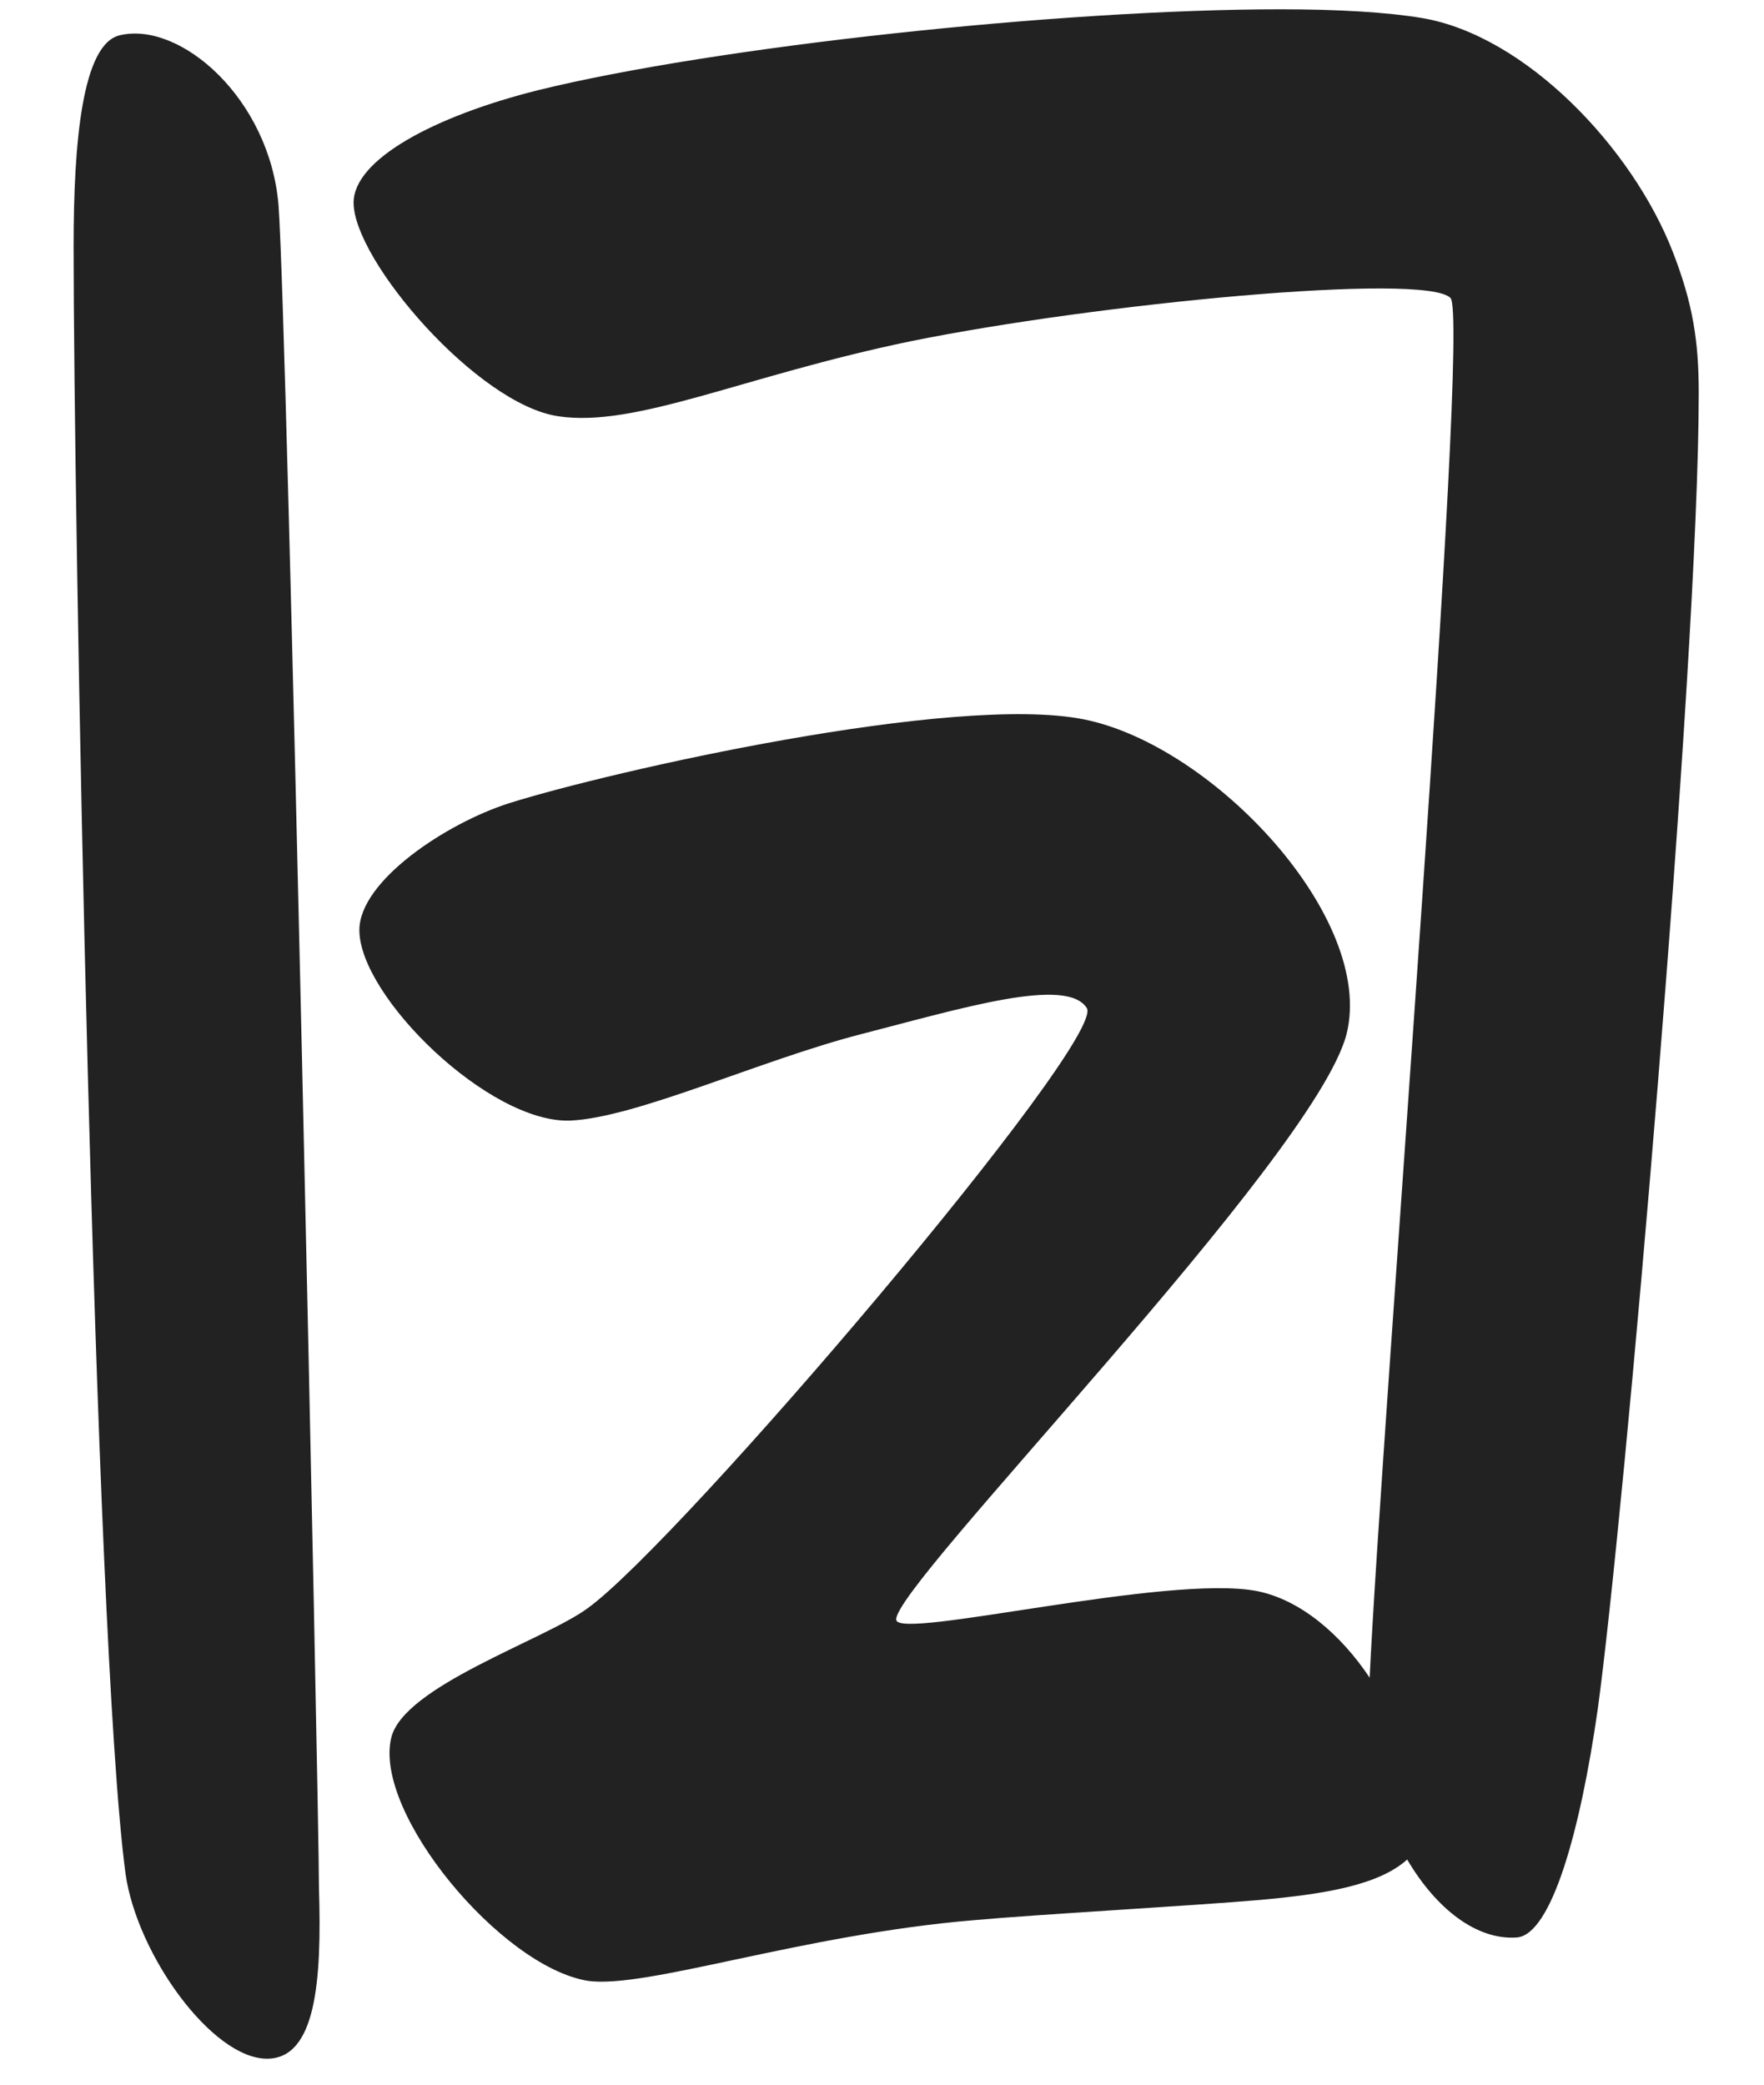
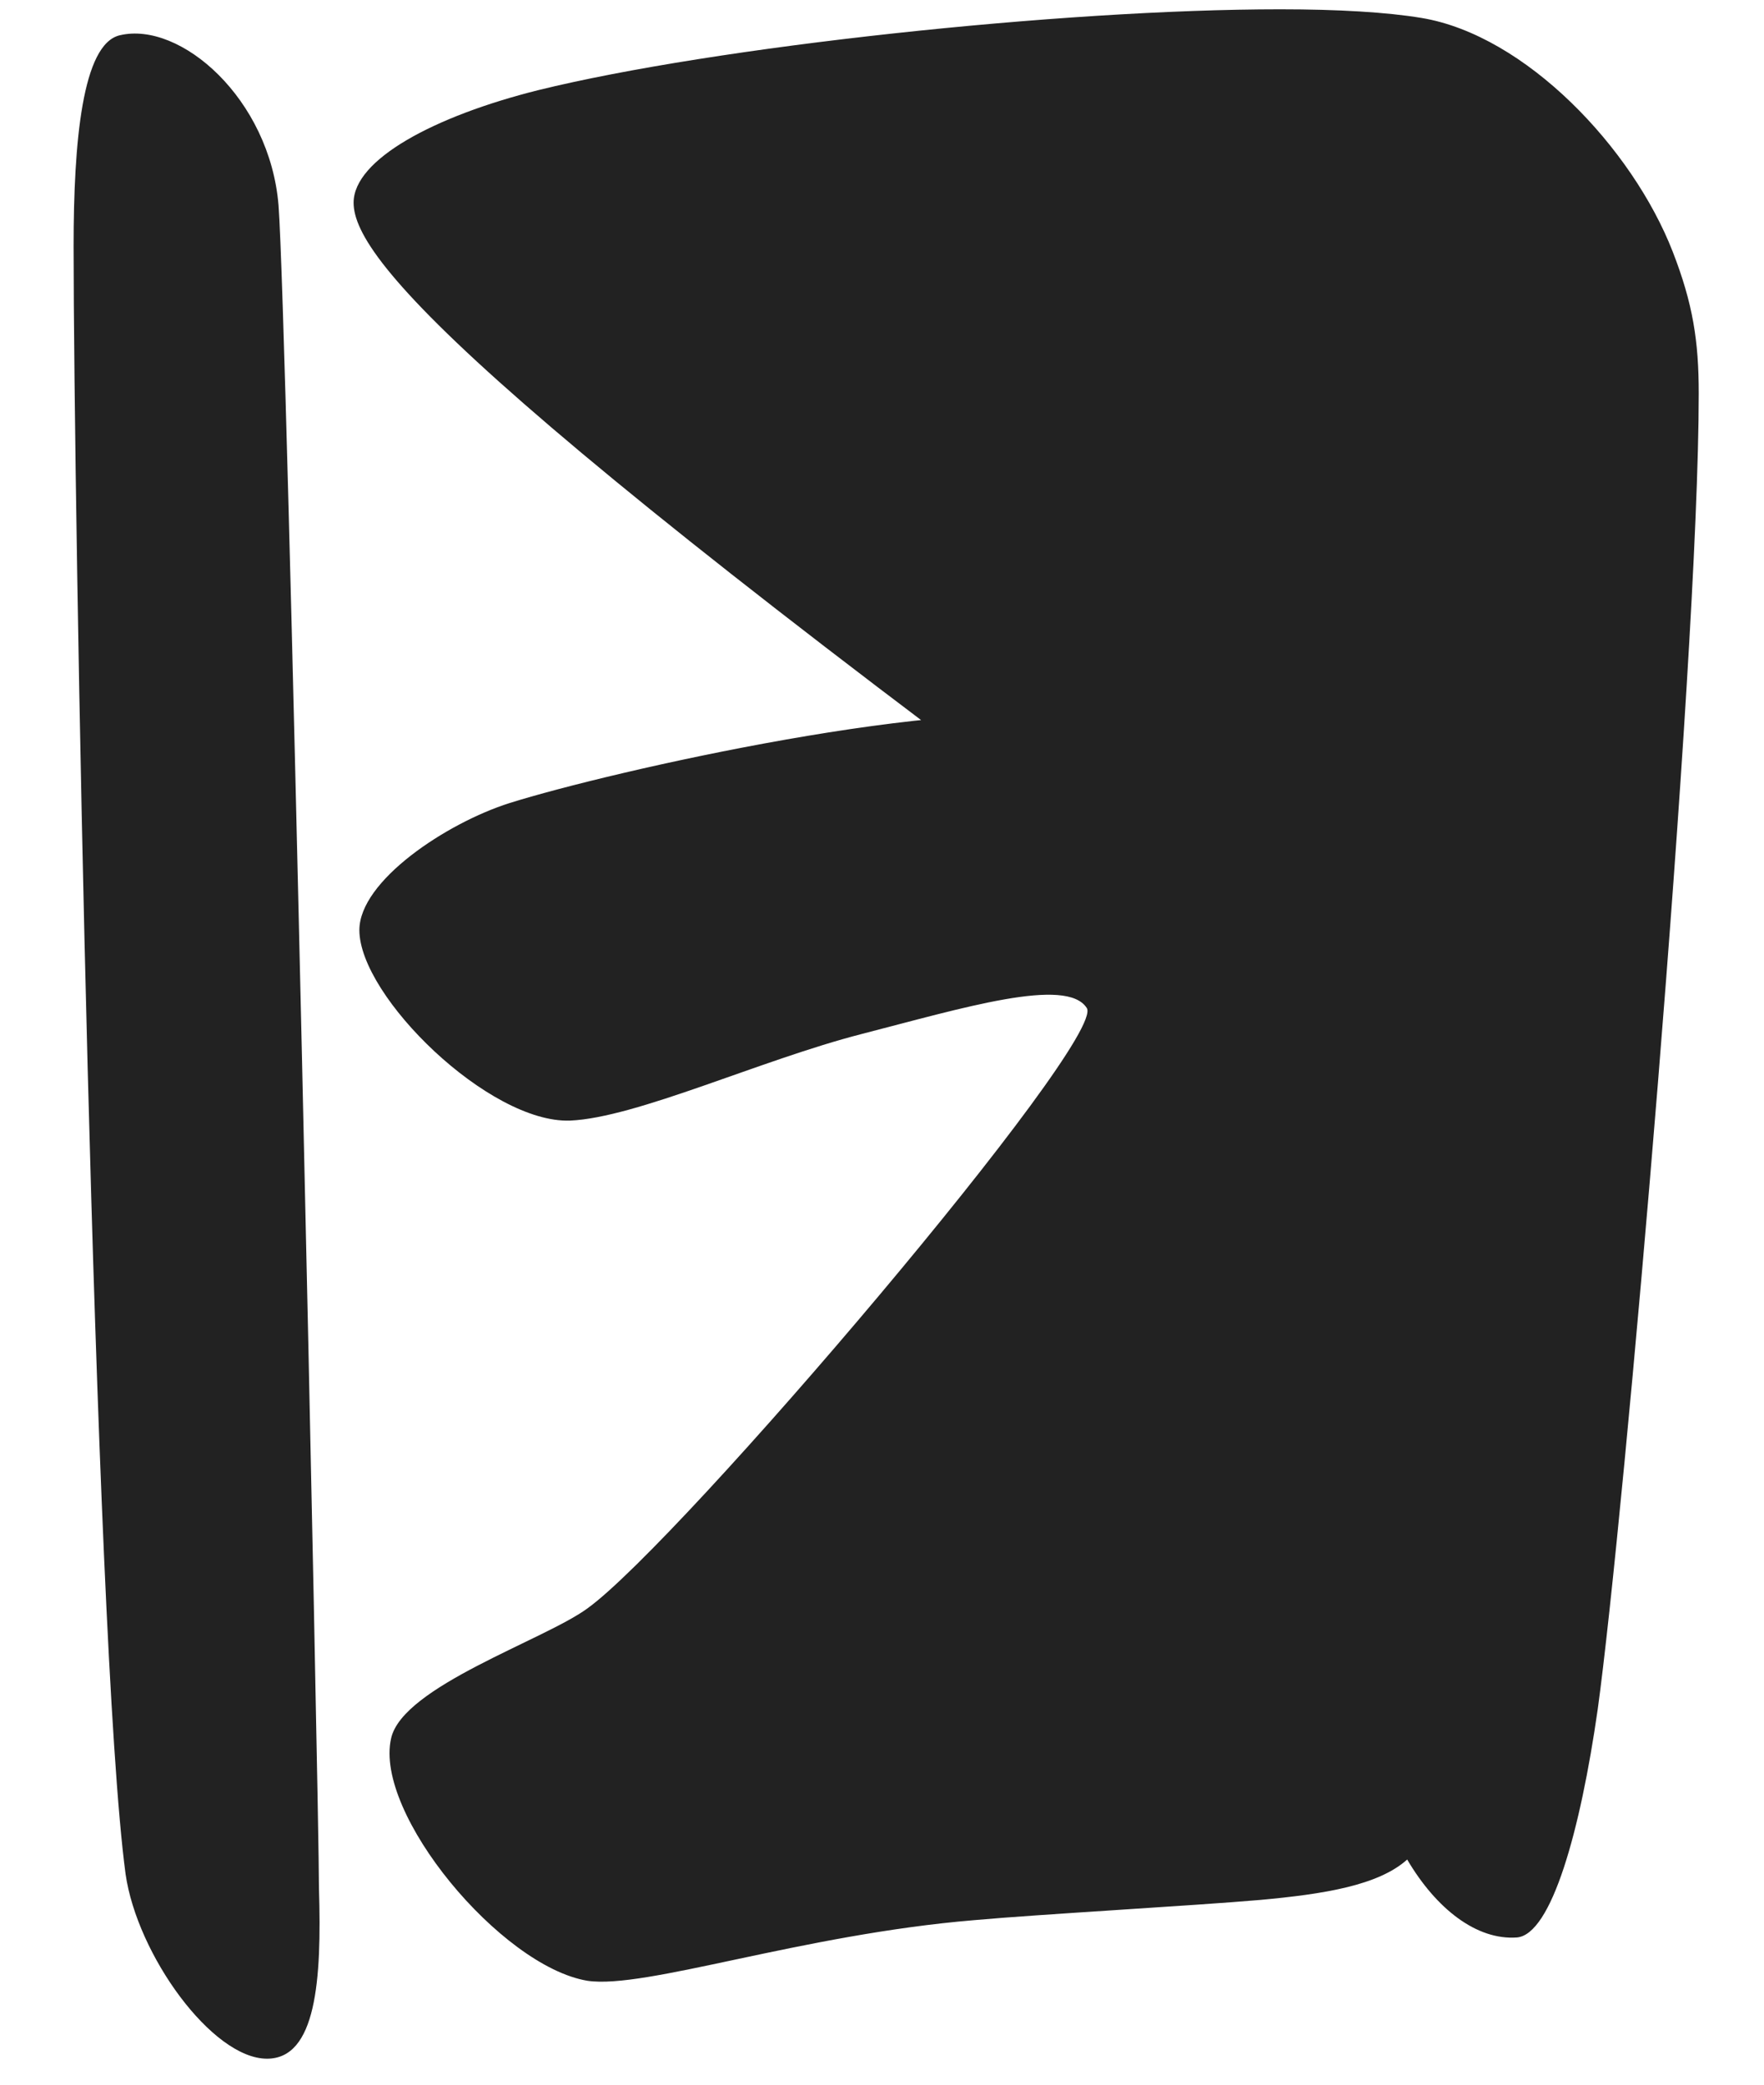
<svg xmlns="http://www.w3.org/2000/svg" width="22" height="26" fill="none" viewBox="0 0 22 26">
-   <path fill="#222" d="M4.482 11.6c0-.612 1.08-1.332 1.872-1.584 1.26-.396 5.544-1.368 7.164-1.044s3.636 2.484 3.276 3.924c-.396 1.548-5.688 6.912-5.616 7.308.036.252 3.384-.576 4.5-.36.54.108 1.044.54 1.404 1.08.144-3.096 1.26-16.956 1.008-17.208-.324-.324-4.428.072-6.732.54-2.088.432-3.42 1.08-4.392.936C5.958 5.048 4.41 3.248 4.41 2.528c0-.54 1.008-1.08 2.304-1.404C8.91.584 13.23.116 15.966.116c.72 0 1.332.036 1.764.108 1.296.216 2.628 1.62 3.132 2.916.252.648.324 1.116.324 1.764 0 3.384-.936 14.076-1.26 16.416-.216 1.512-.576 2.808-1.008 2.844-.504.036-1.008-.36-1.368-.972-.36.324-1.044.432-1.836.504-.828.072-2.772.18-3.564.252-2.16.18-4.104.864-4.824.756-1.08-.18-2.664-2.088-2.448-3.024.144-.648 1.908-1.224 2.448-1.62 1.152-.828 6.48-7.092 6.228-7.488s-1.548 0-2.808.324-2.808 1.044-3.636 1.08c-1.008.036-2.628-1.548-2.628-2.376M1.494.44c.756-.18 1.872.792 1.98 2.124.108 1.44.504 19.944.504 20.988.036 1.152-.036 2.124-.648 2.124-.684 0-1.62-1.296-1.764-2.304C1.17 20.42.918 6.308.918 3.068c0-1.296.108-2.52.576-2.628" />
+   <path fill="#222" d="M4.482 11.6c0-.612 1.08-1.332 1.872-1.584 1.26-.396 5.544-1.368 7.164-1.044s3.636 2.484 3.276 3.924C5.958 5.048 4.41 3.248 4.41 2.528c0-.54 1.008-1.08 2.304-1.404C8.91.584 13.23.116 15.966.116c.72 0 1.332.036 1.764.108 1.296.216 2.628 1.62 3.132 2.916.252.648.324 1.116.324 1.764 0 3.384-.936 14.076-1.26 16.416-.216 1.512-.576 2.808-1.008 2.844-.504.036-1.008-.36-1.368-.972-.36.324-1.044.432-1.836.504-.828.072-2.772.18-3.564.252-2.16.18-4.104.864-4.824.756-1.08-.18-2.664-2.088-2.448-3.024.144-.648 1.908-1.224 2.448-1.62 1.152-.828 6.48-7.092 6.228-7.488s-1.548 0-2.808.324-2.808 1.044-3.636 1.08c-1.008.036-2.628-1.548-2.628-2.376M1.494.44c.756-.18 1.872.792 1.98 2.124.108 1.44.504 19.944.504 20.988.036 1.152-.036 2.124-.648 2.124-.684 0-1.62-1.296-1.764-2.304C1.17 20.42.918 6.308.918 3.068c0-1.296.108-2.52.576-2.628" />
</svg>